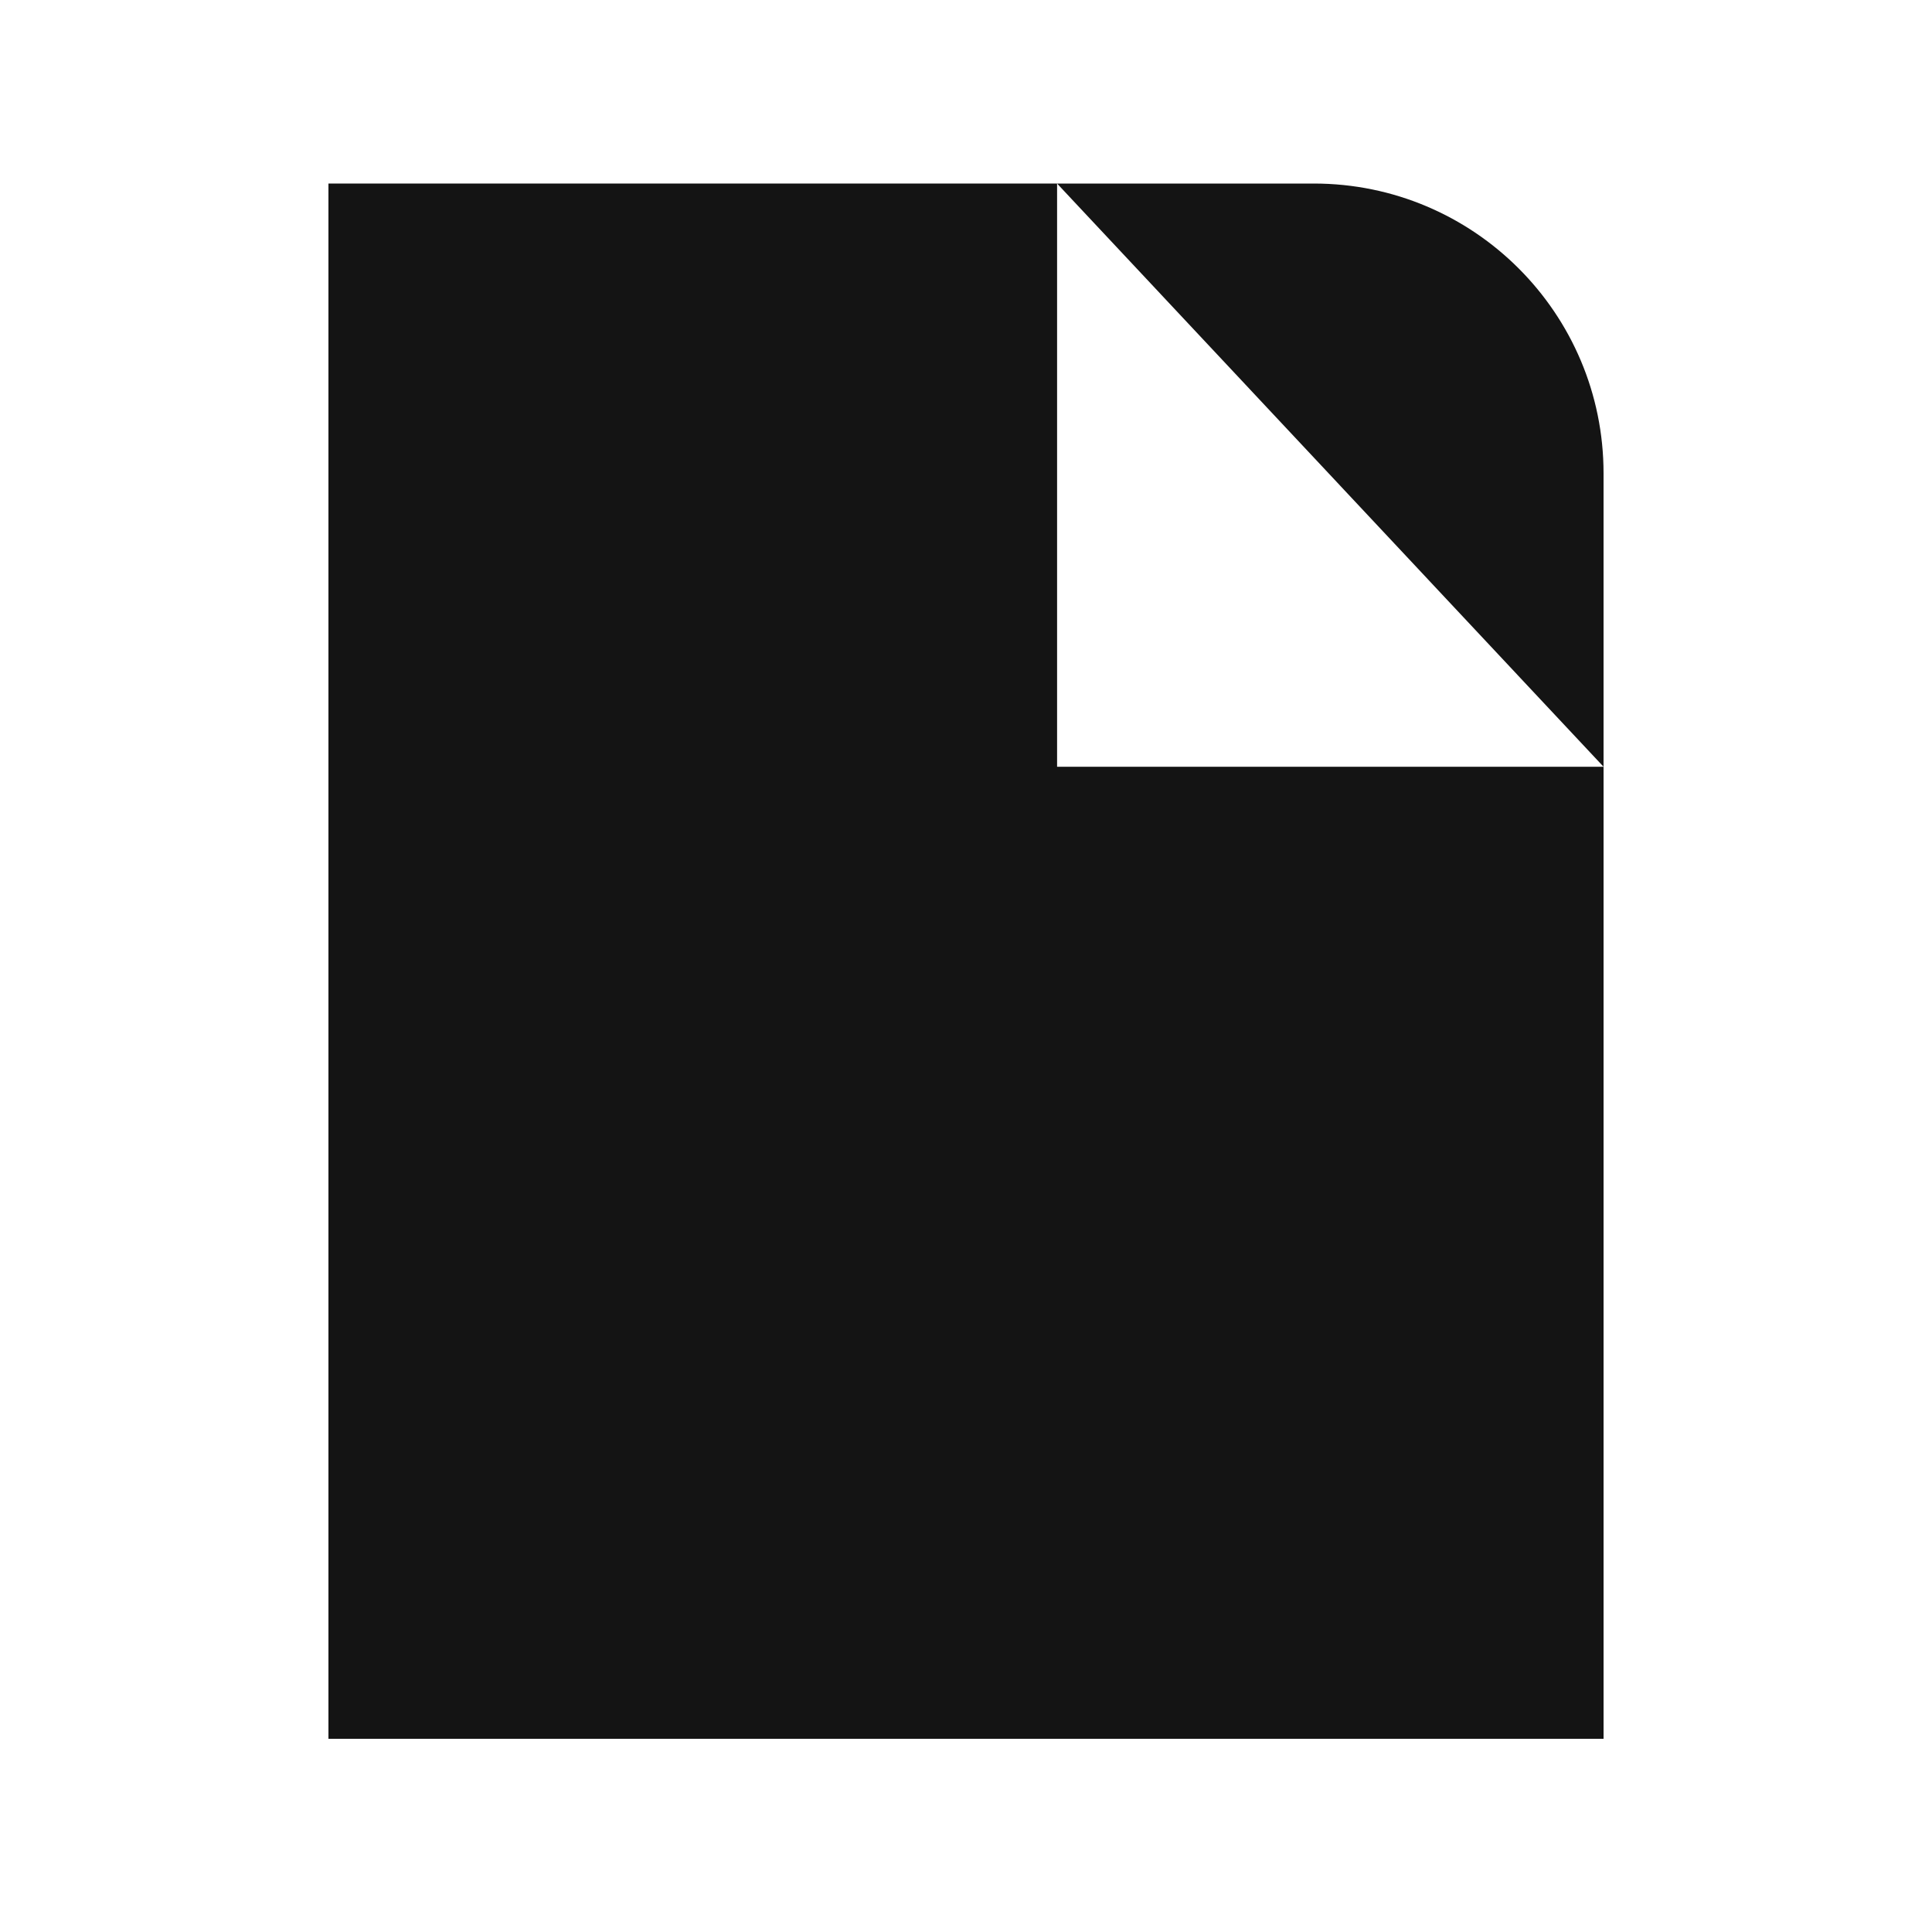
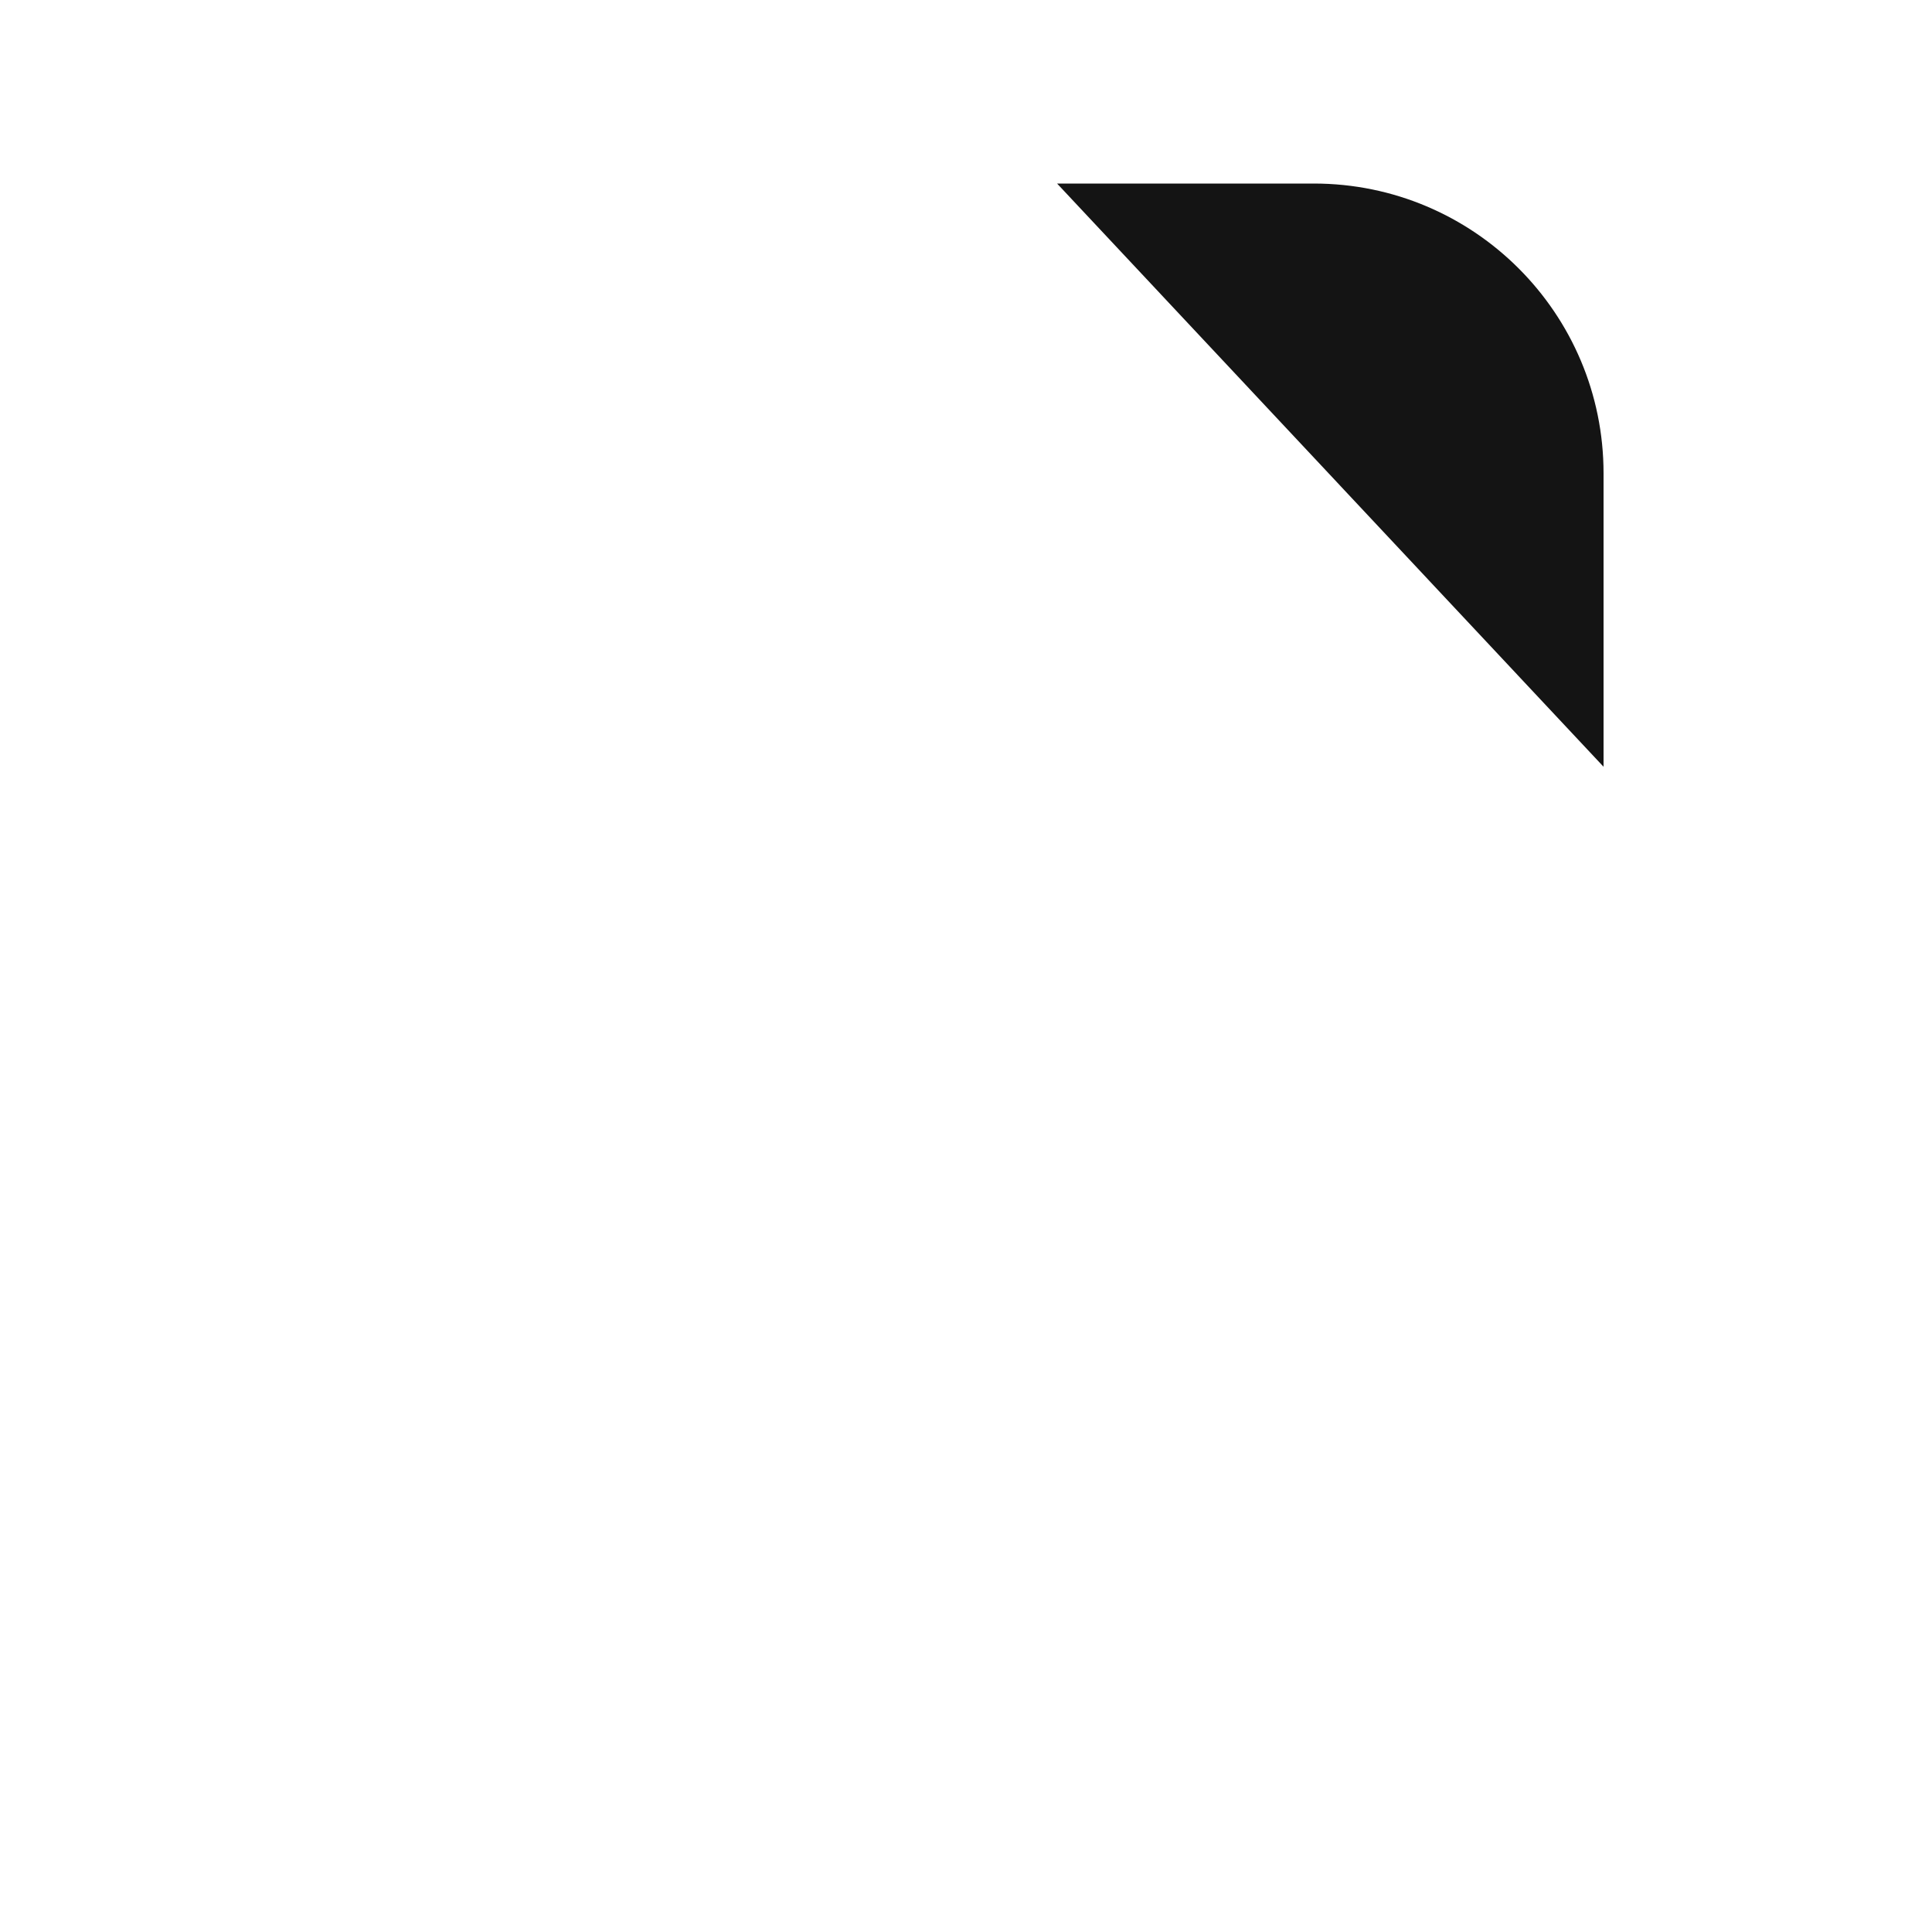
<svg xmlns="http://www.w3.org/2000/svg" fill="none" viewBox="0 0 200 200">
-   <path fill="#141414" d="M109.429 19H34v161h132V79.375h-56.571z" />
  <path fill="#141414" d="m109.428 19 56.571 60.375V49c0-16.568-13.431-30-30-30z" />
</svg>